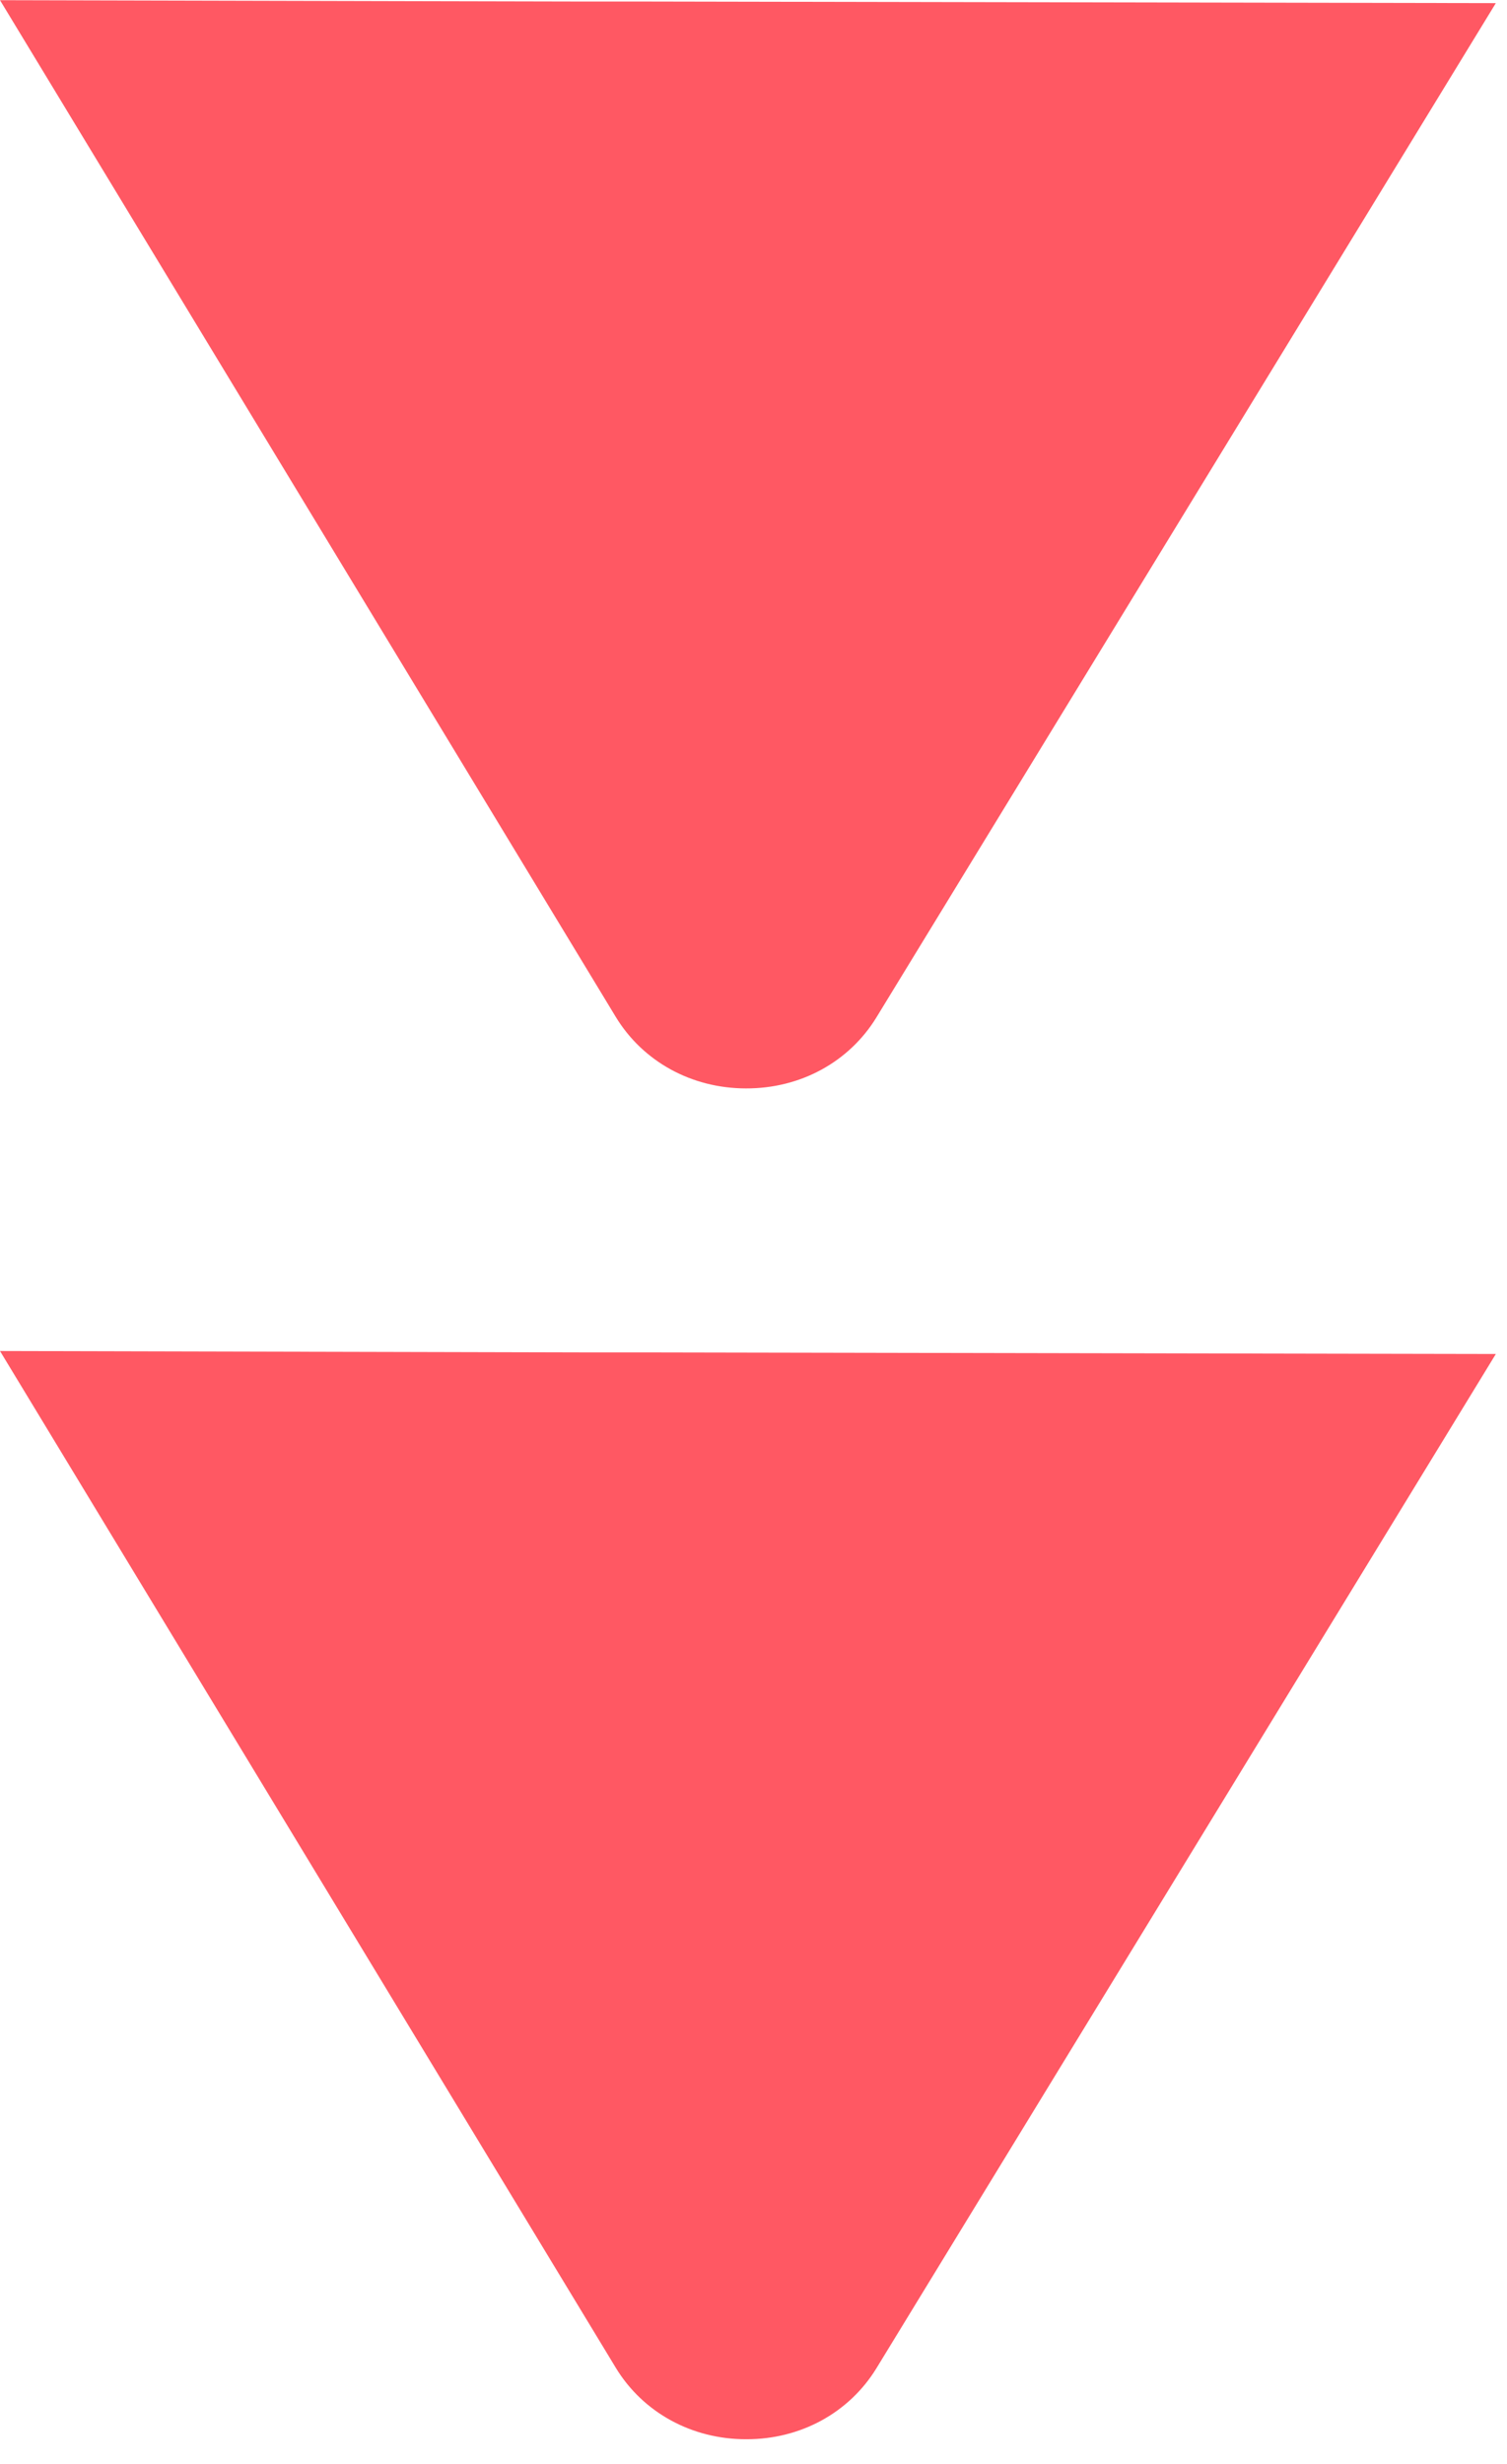
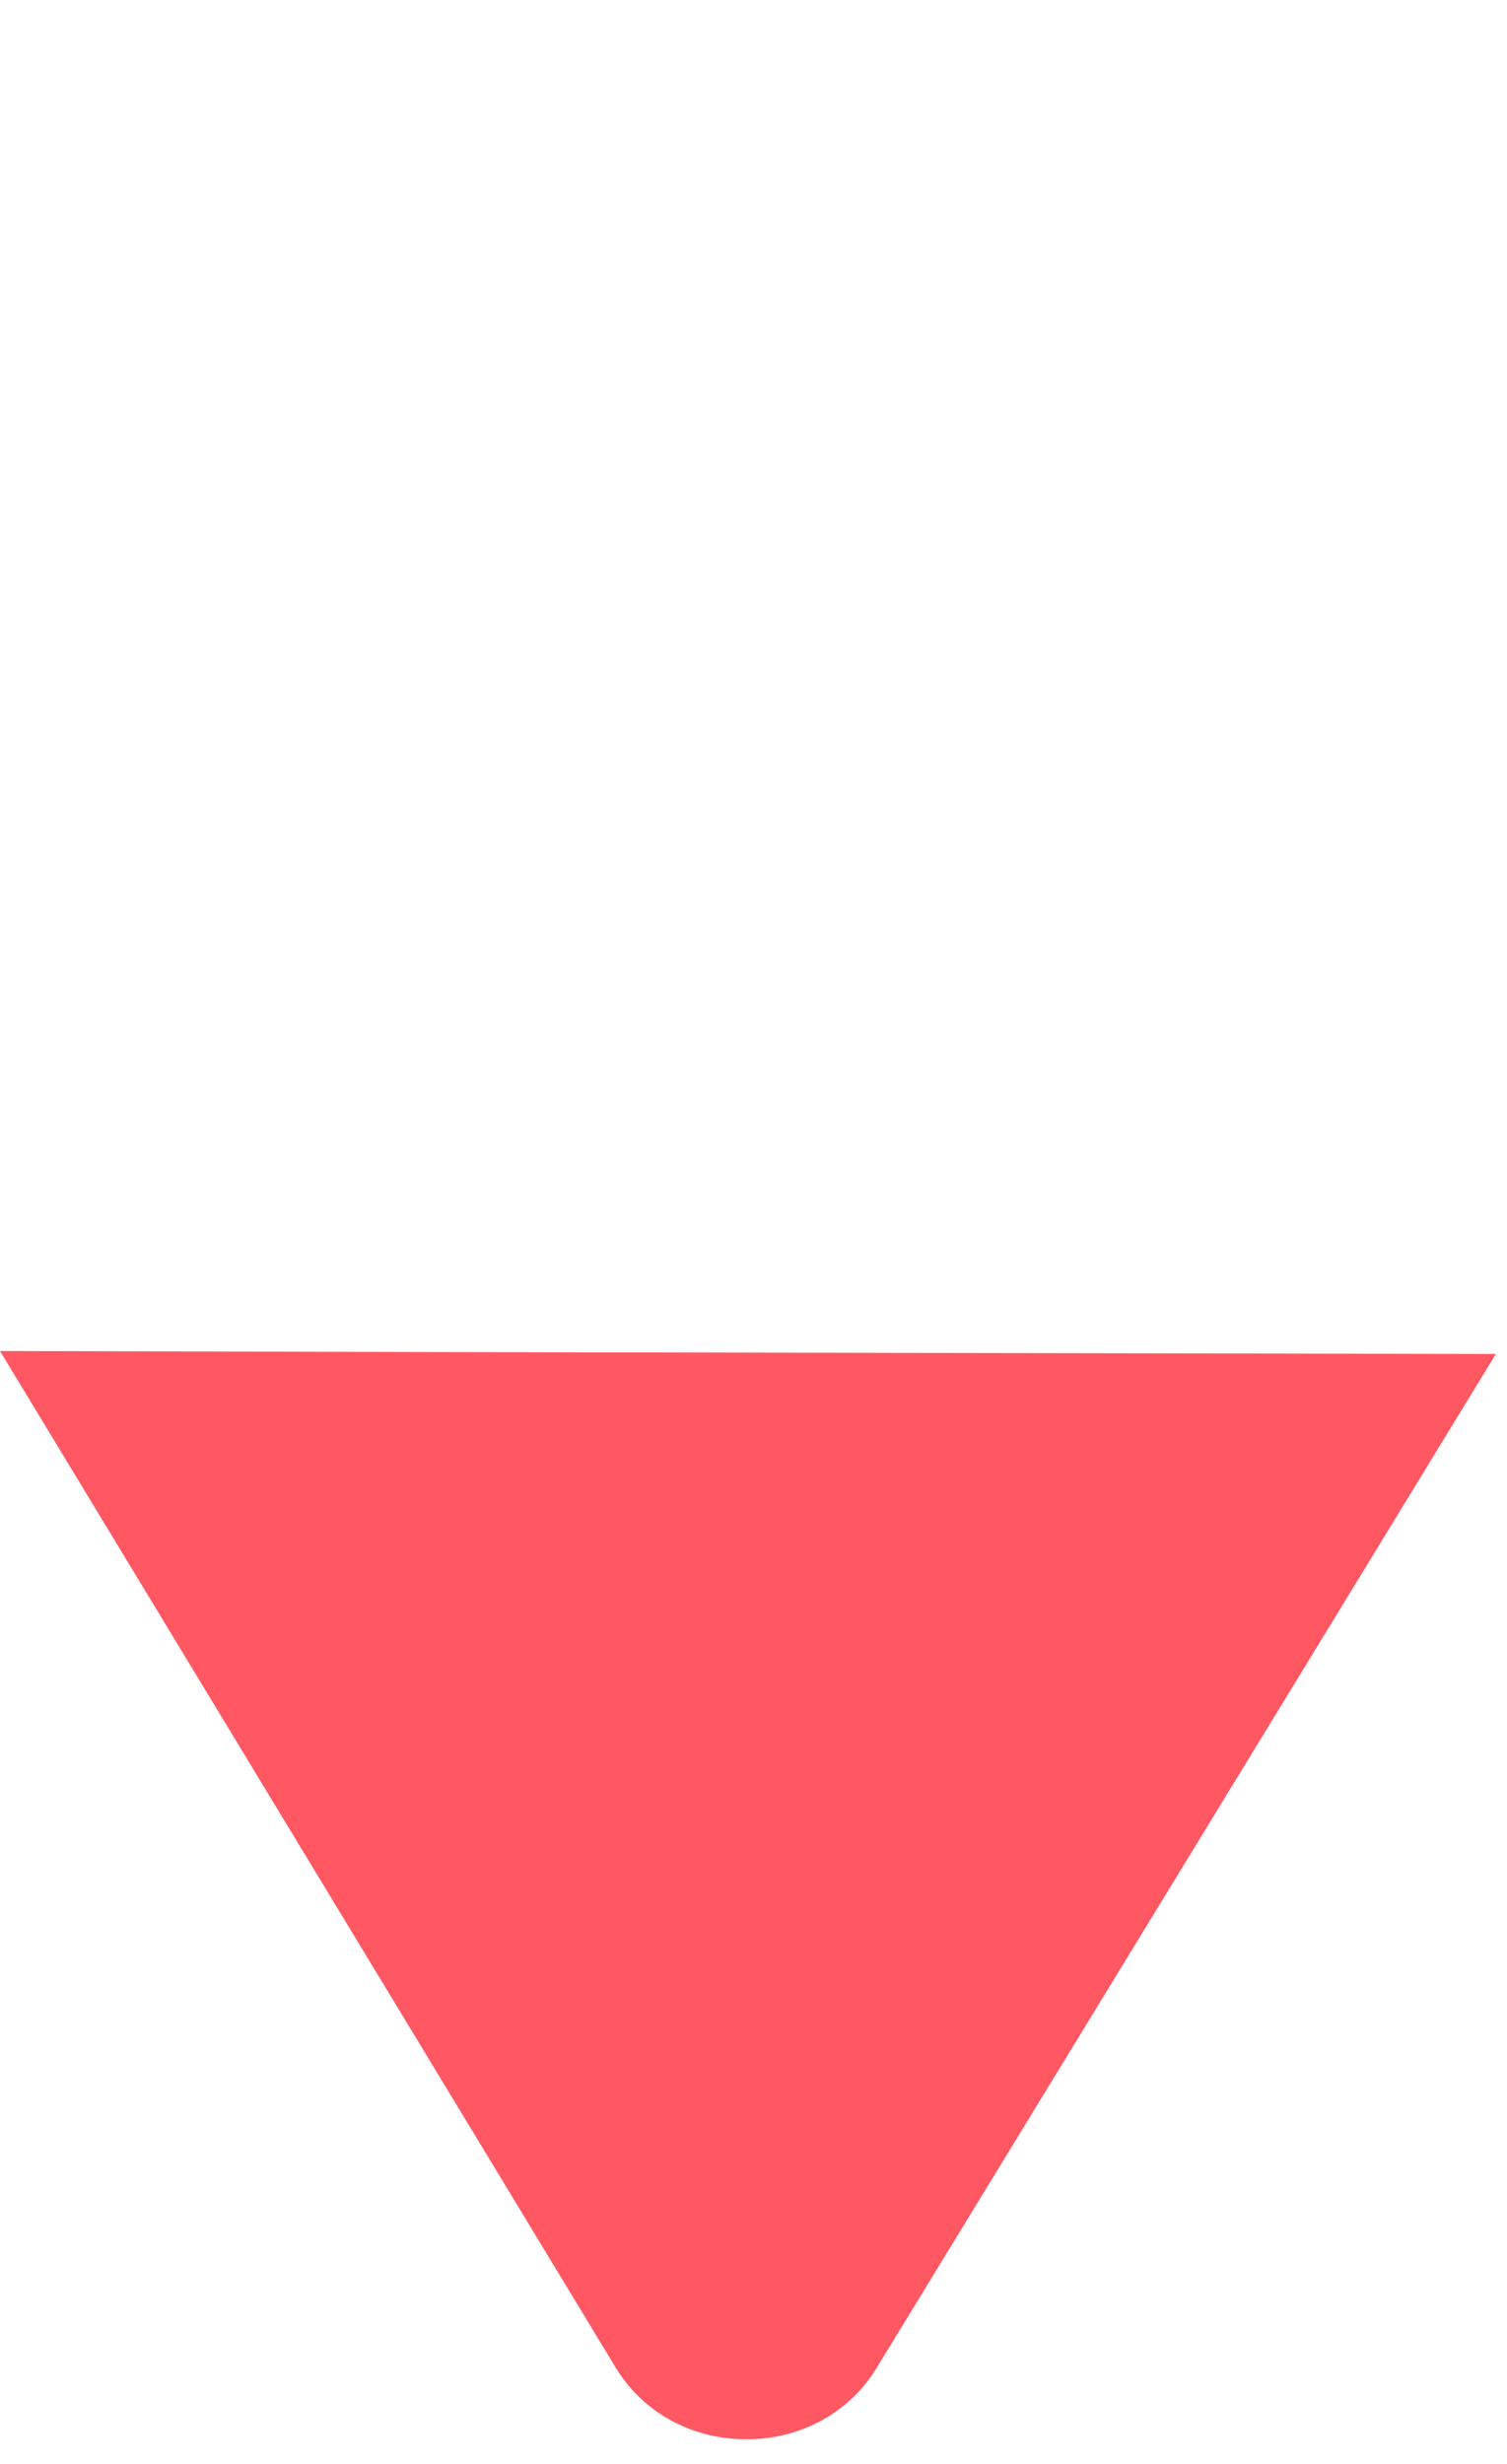
<svg xmlns="http://www.w3.org/2000/svg" width="41" height="67" viewBox="0 0 41 67" fill="none">
-   <path d="M2.28882e-05 0.005L11.384 0.032L15.987 0.042L17.697 0.042L40.696 0.085L23.845 27.661C23.101 28.876 21.775 29.598 20.297 29.593C18.819 29.593 17.493 28.865 16.754 27.651L2.28882e-05 0.005Z" fill="#FF5863" />
  <path d="M2.28882e-05 36.733L11.384 36.76L15.987 36.771L17.697 36.771L40.696 36.814L23.845 64.39C23.101 65.604 21.775 66.327 20.297 66.321C18.819 66.321 17.493 65.594 16.754 64.379L2.28882e-05 36.733Z" fill="#FF5863" />
</svg>